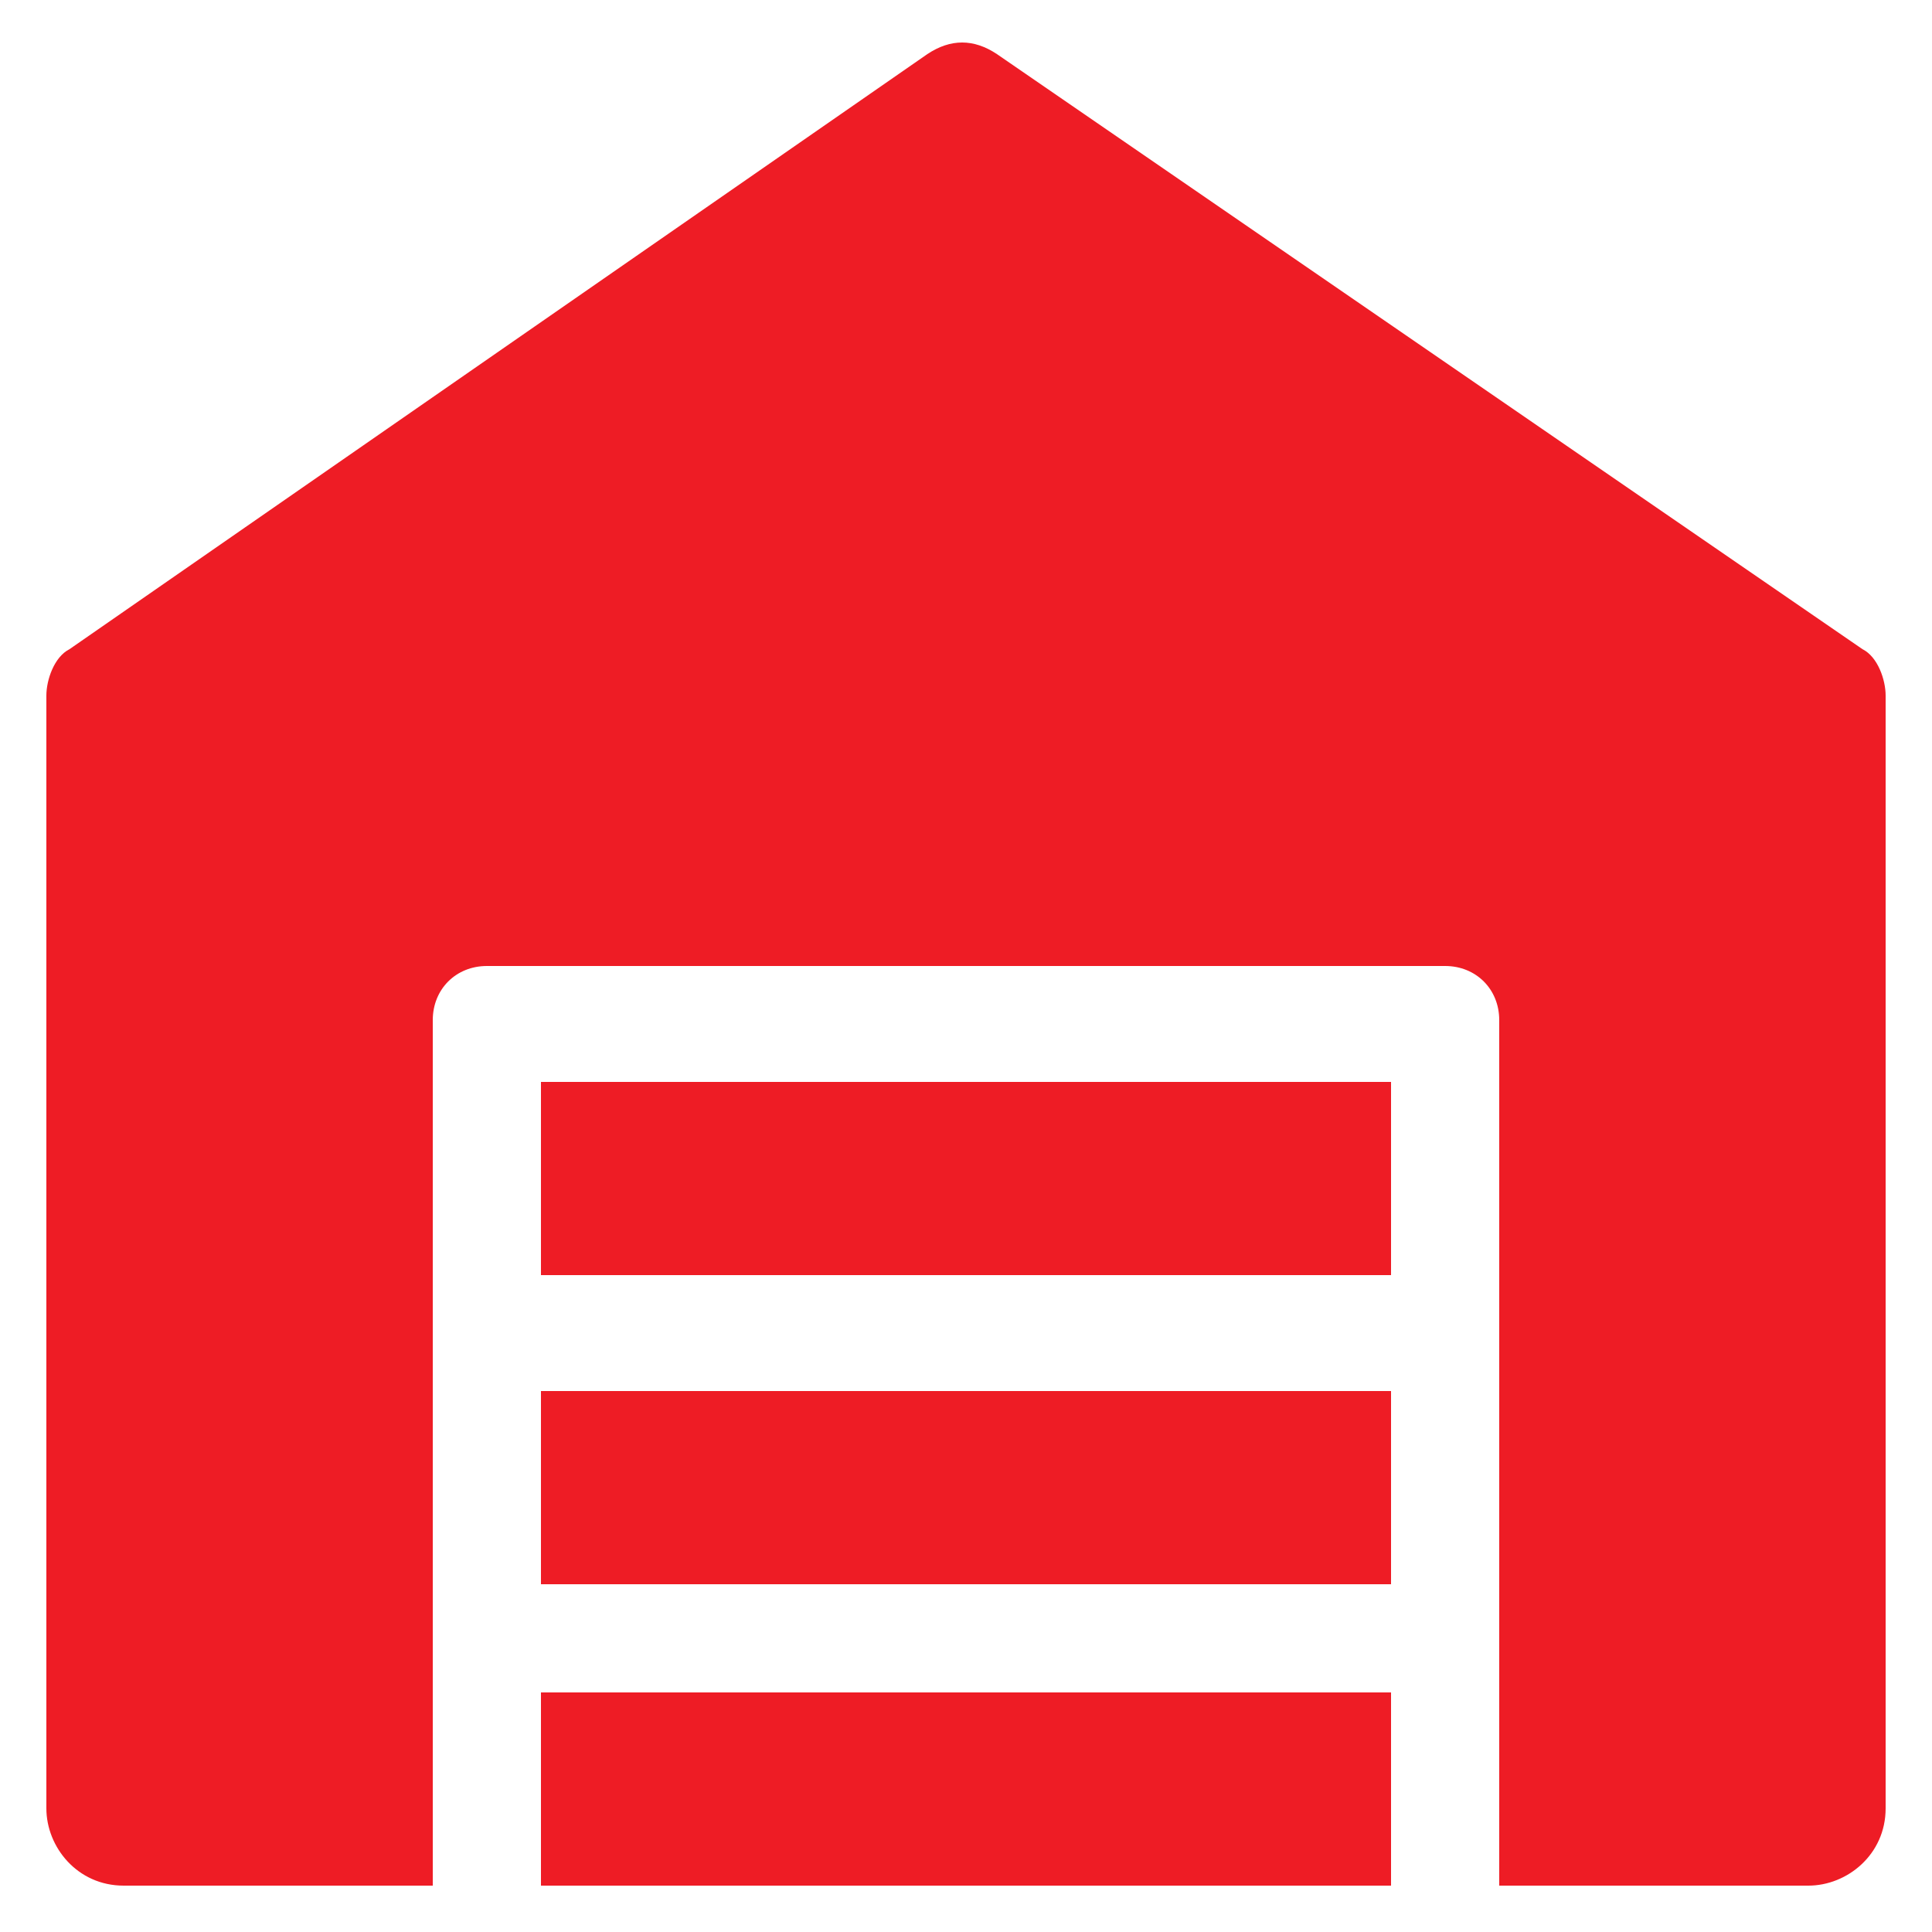
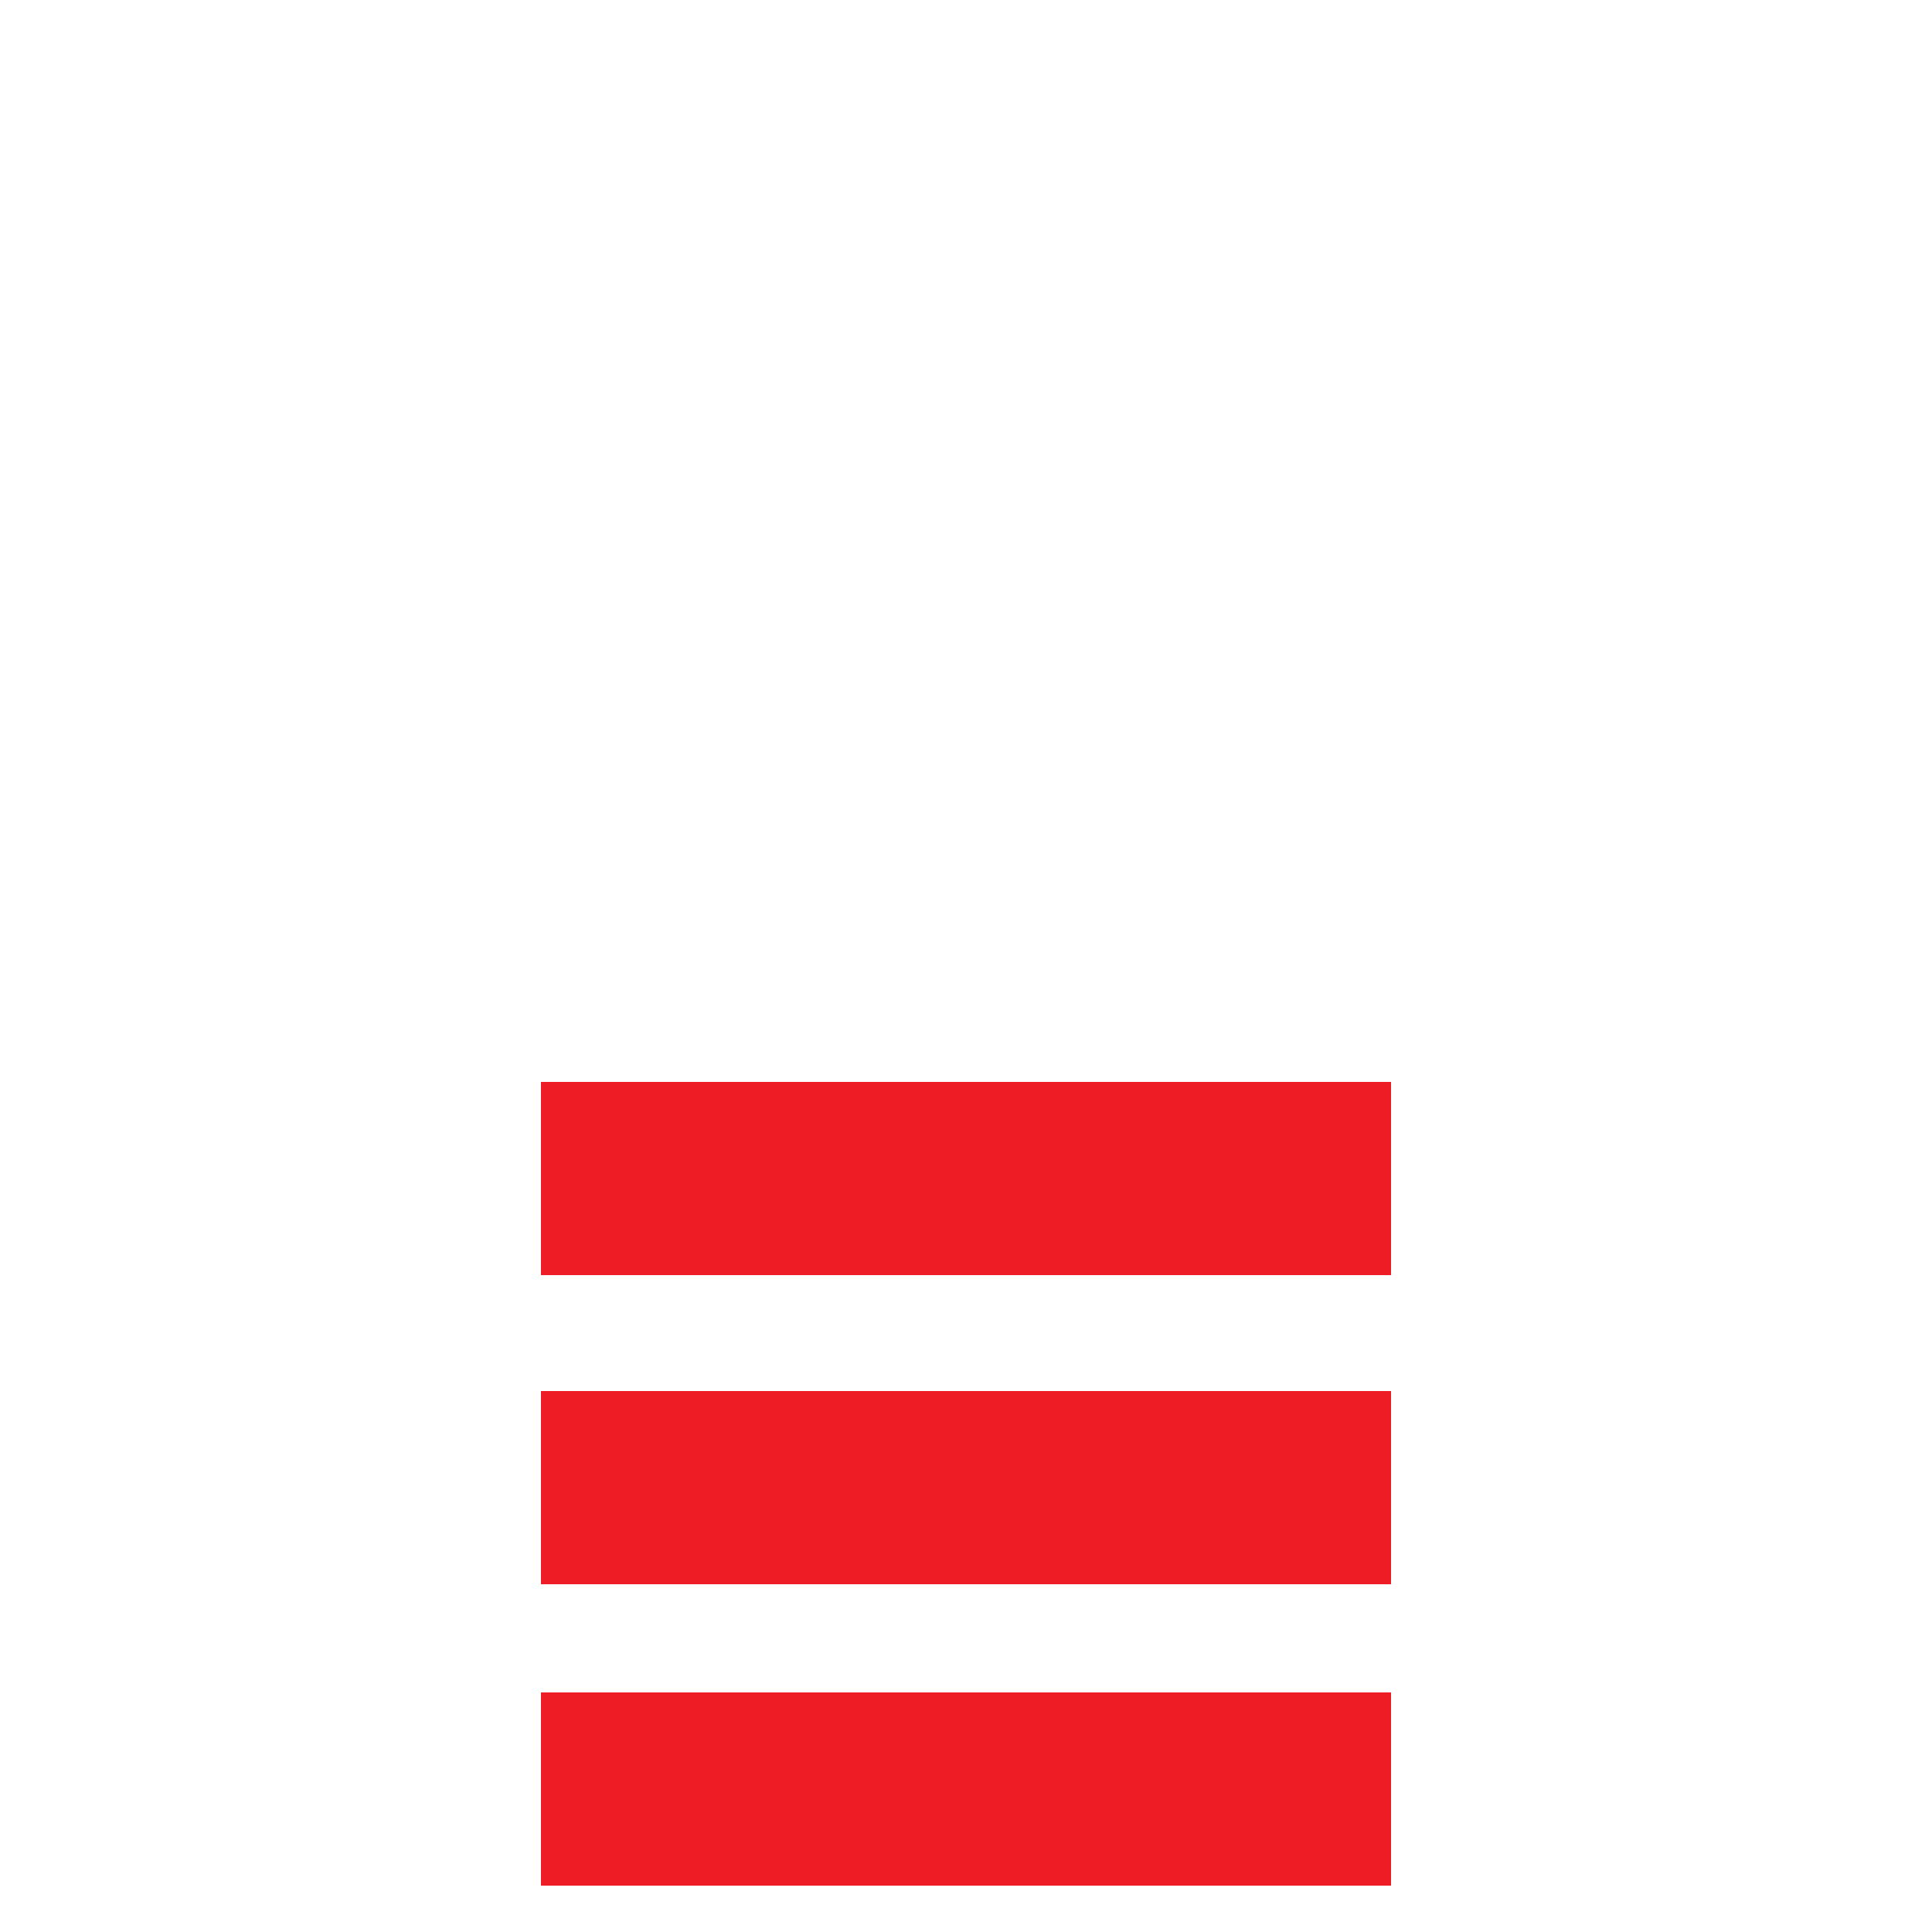
<svg xmlns="http://www.w3.org/2000/svg" version="1.1" id="Layer_1" x="0px" y="0px" viewBox="0 0 25 25" style="enable-background:new 0 0 25 25;" xml:space="preserve">
  <style type="text/css">
	.st0{fill:#EE1C25;}
</style>
  <g>
-     <path class="st0" d="M24.1,8.4L12.9,0.7c-0.3-0.2-0.6-0.2-0.9,0L0.9,8.4C0.7,8.5,0.6,8.8,0.6,9v14.4c0,0.5,0.4,1,1,1h4V13.2   c0-0.4,0.3-0.7,0.7-0.7h12.4c0.4,0,0.7,0.3,0.7,0.7v11.2h4c0.5,0,1-0.4,1-1V9C24.4,8.8,24.3,8.5,24.1,8.4z" />
    <path class="st0" d="M7,18H18v2.5H7V18z M7,21.9H18v2.5H7V21.9z M7,14H18v2.5H7V14z" />
  </g>
</svg>